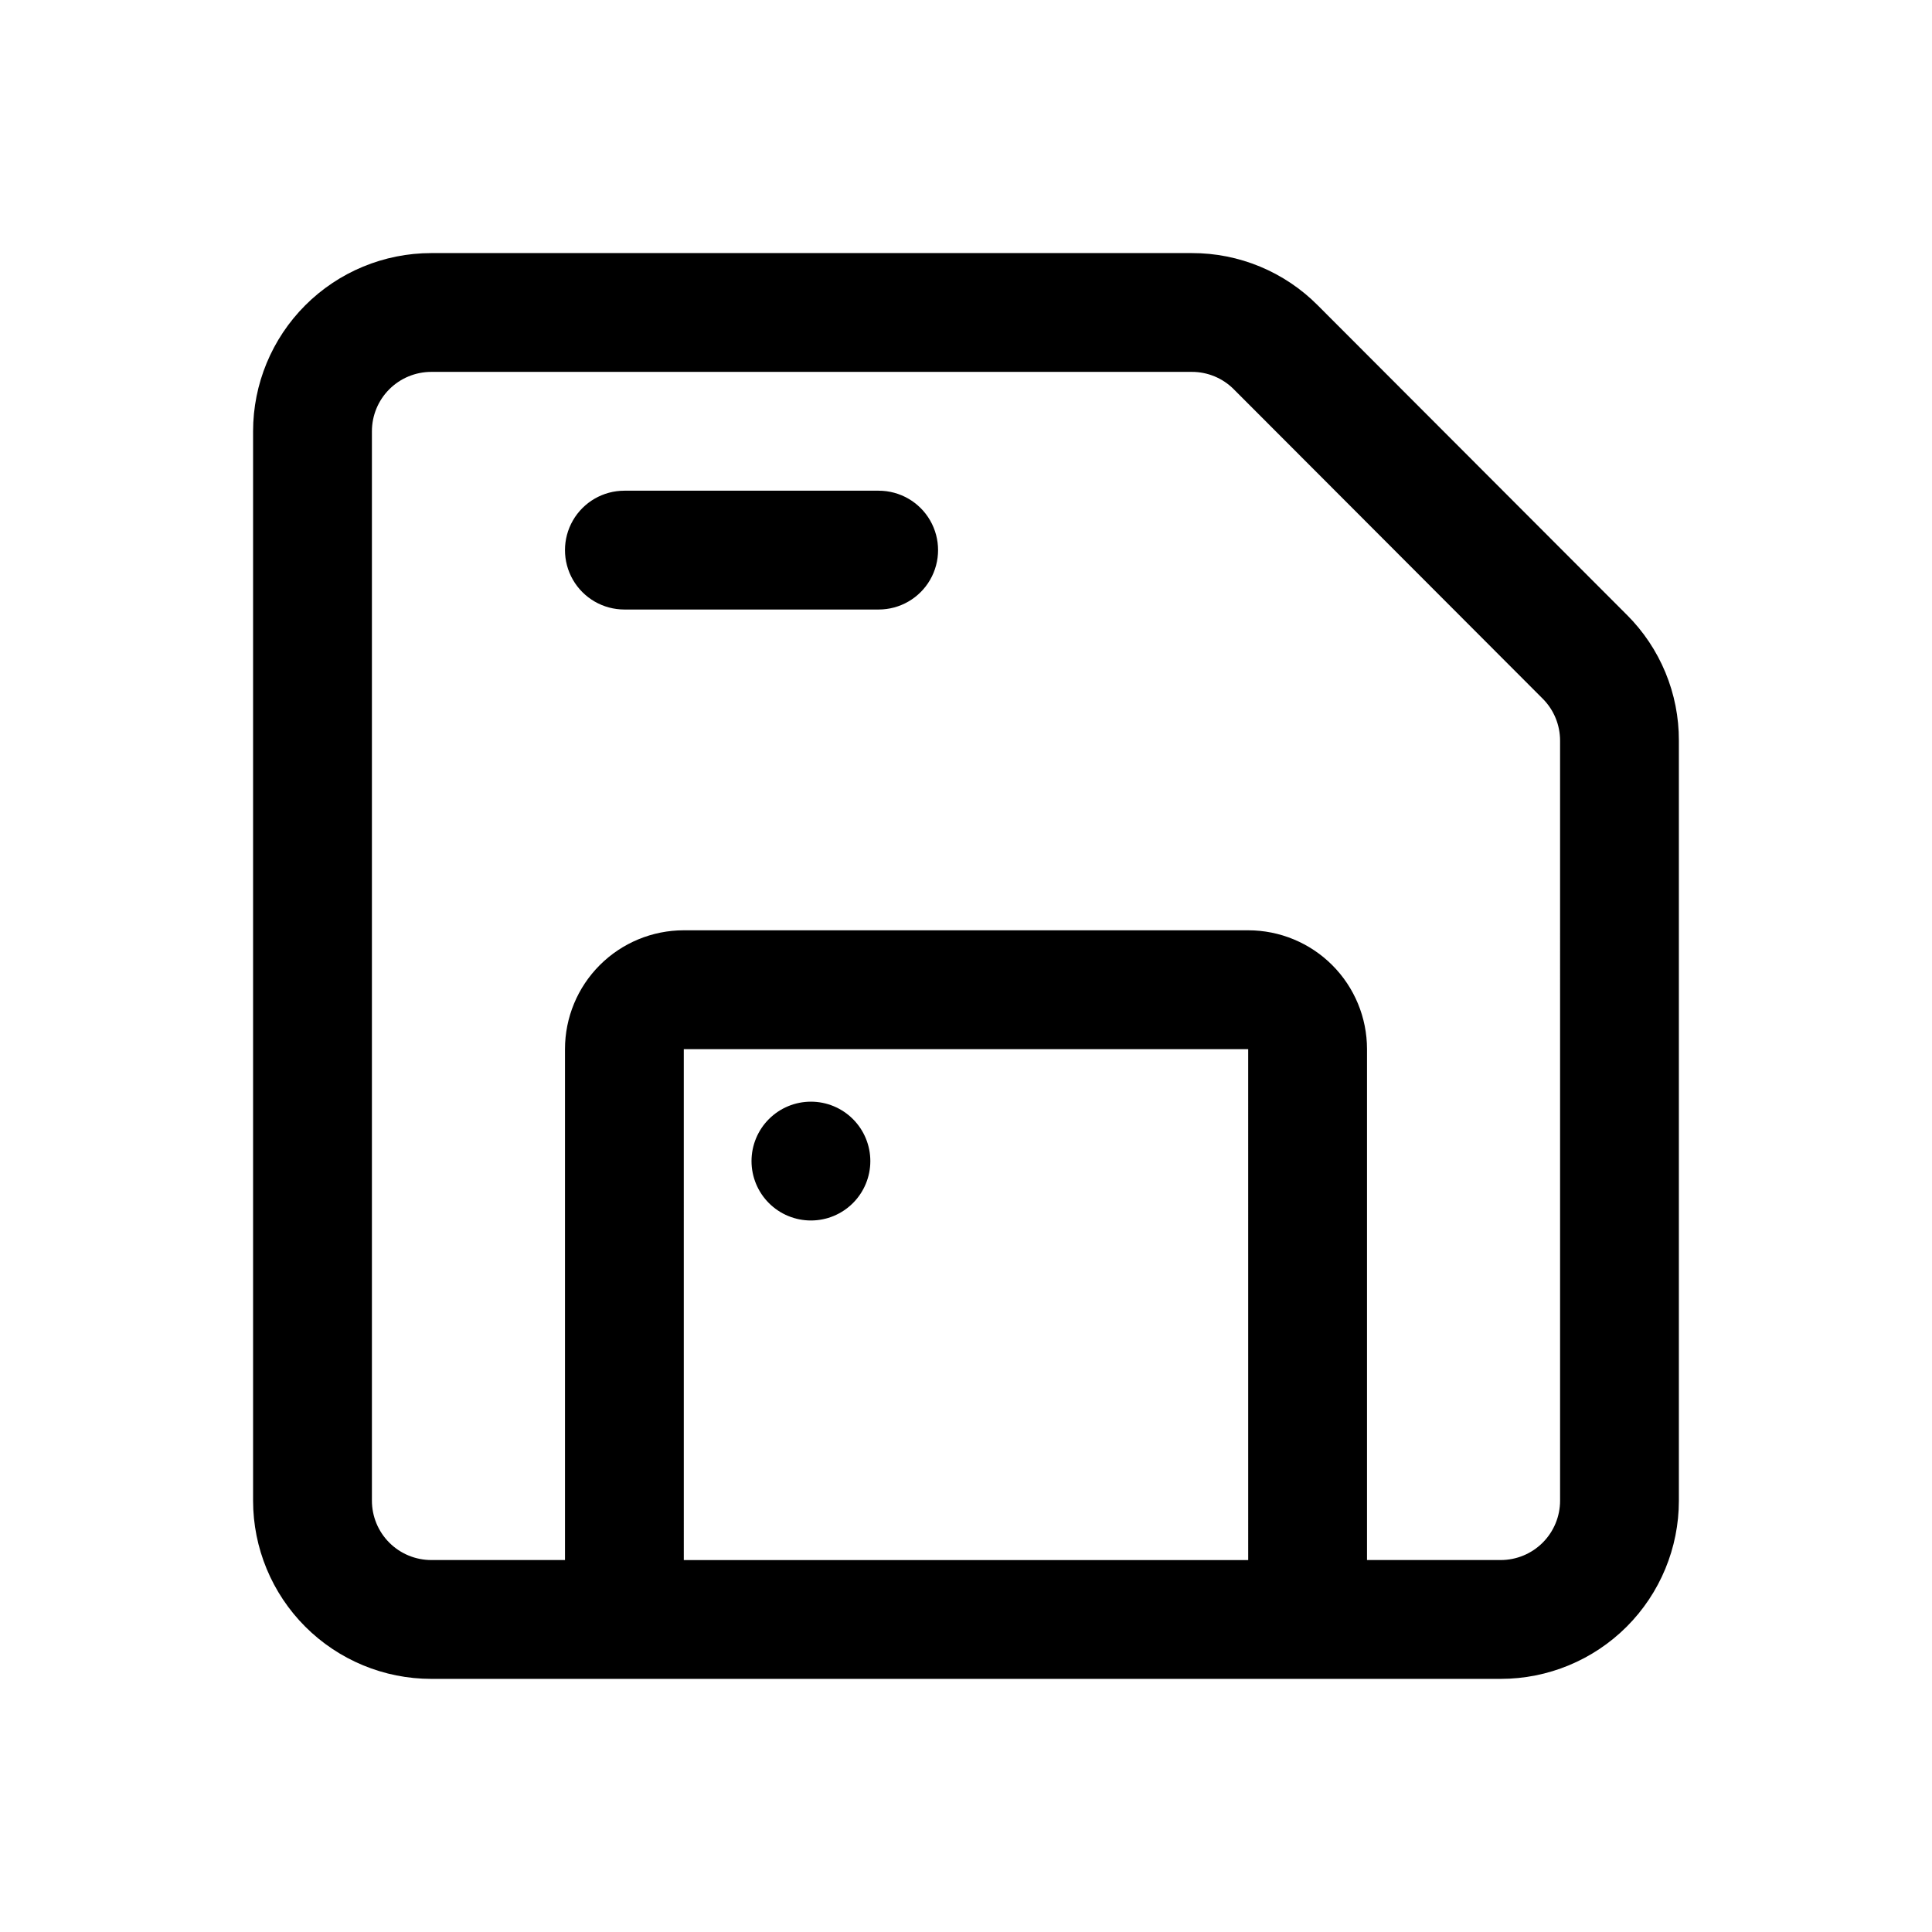
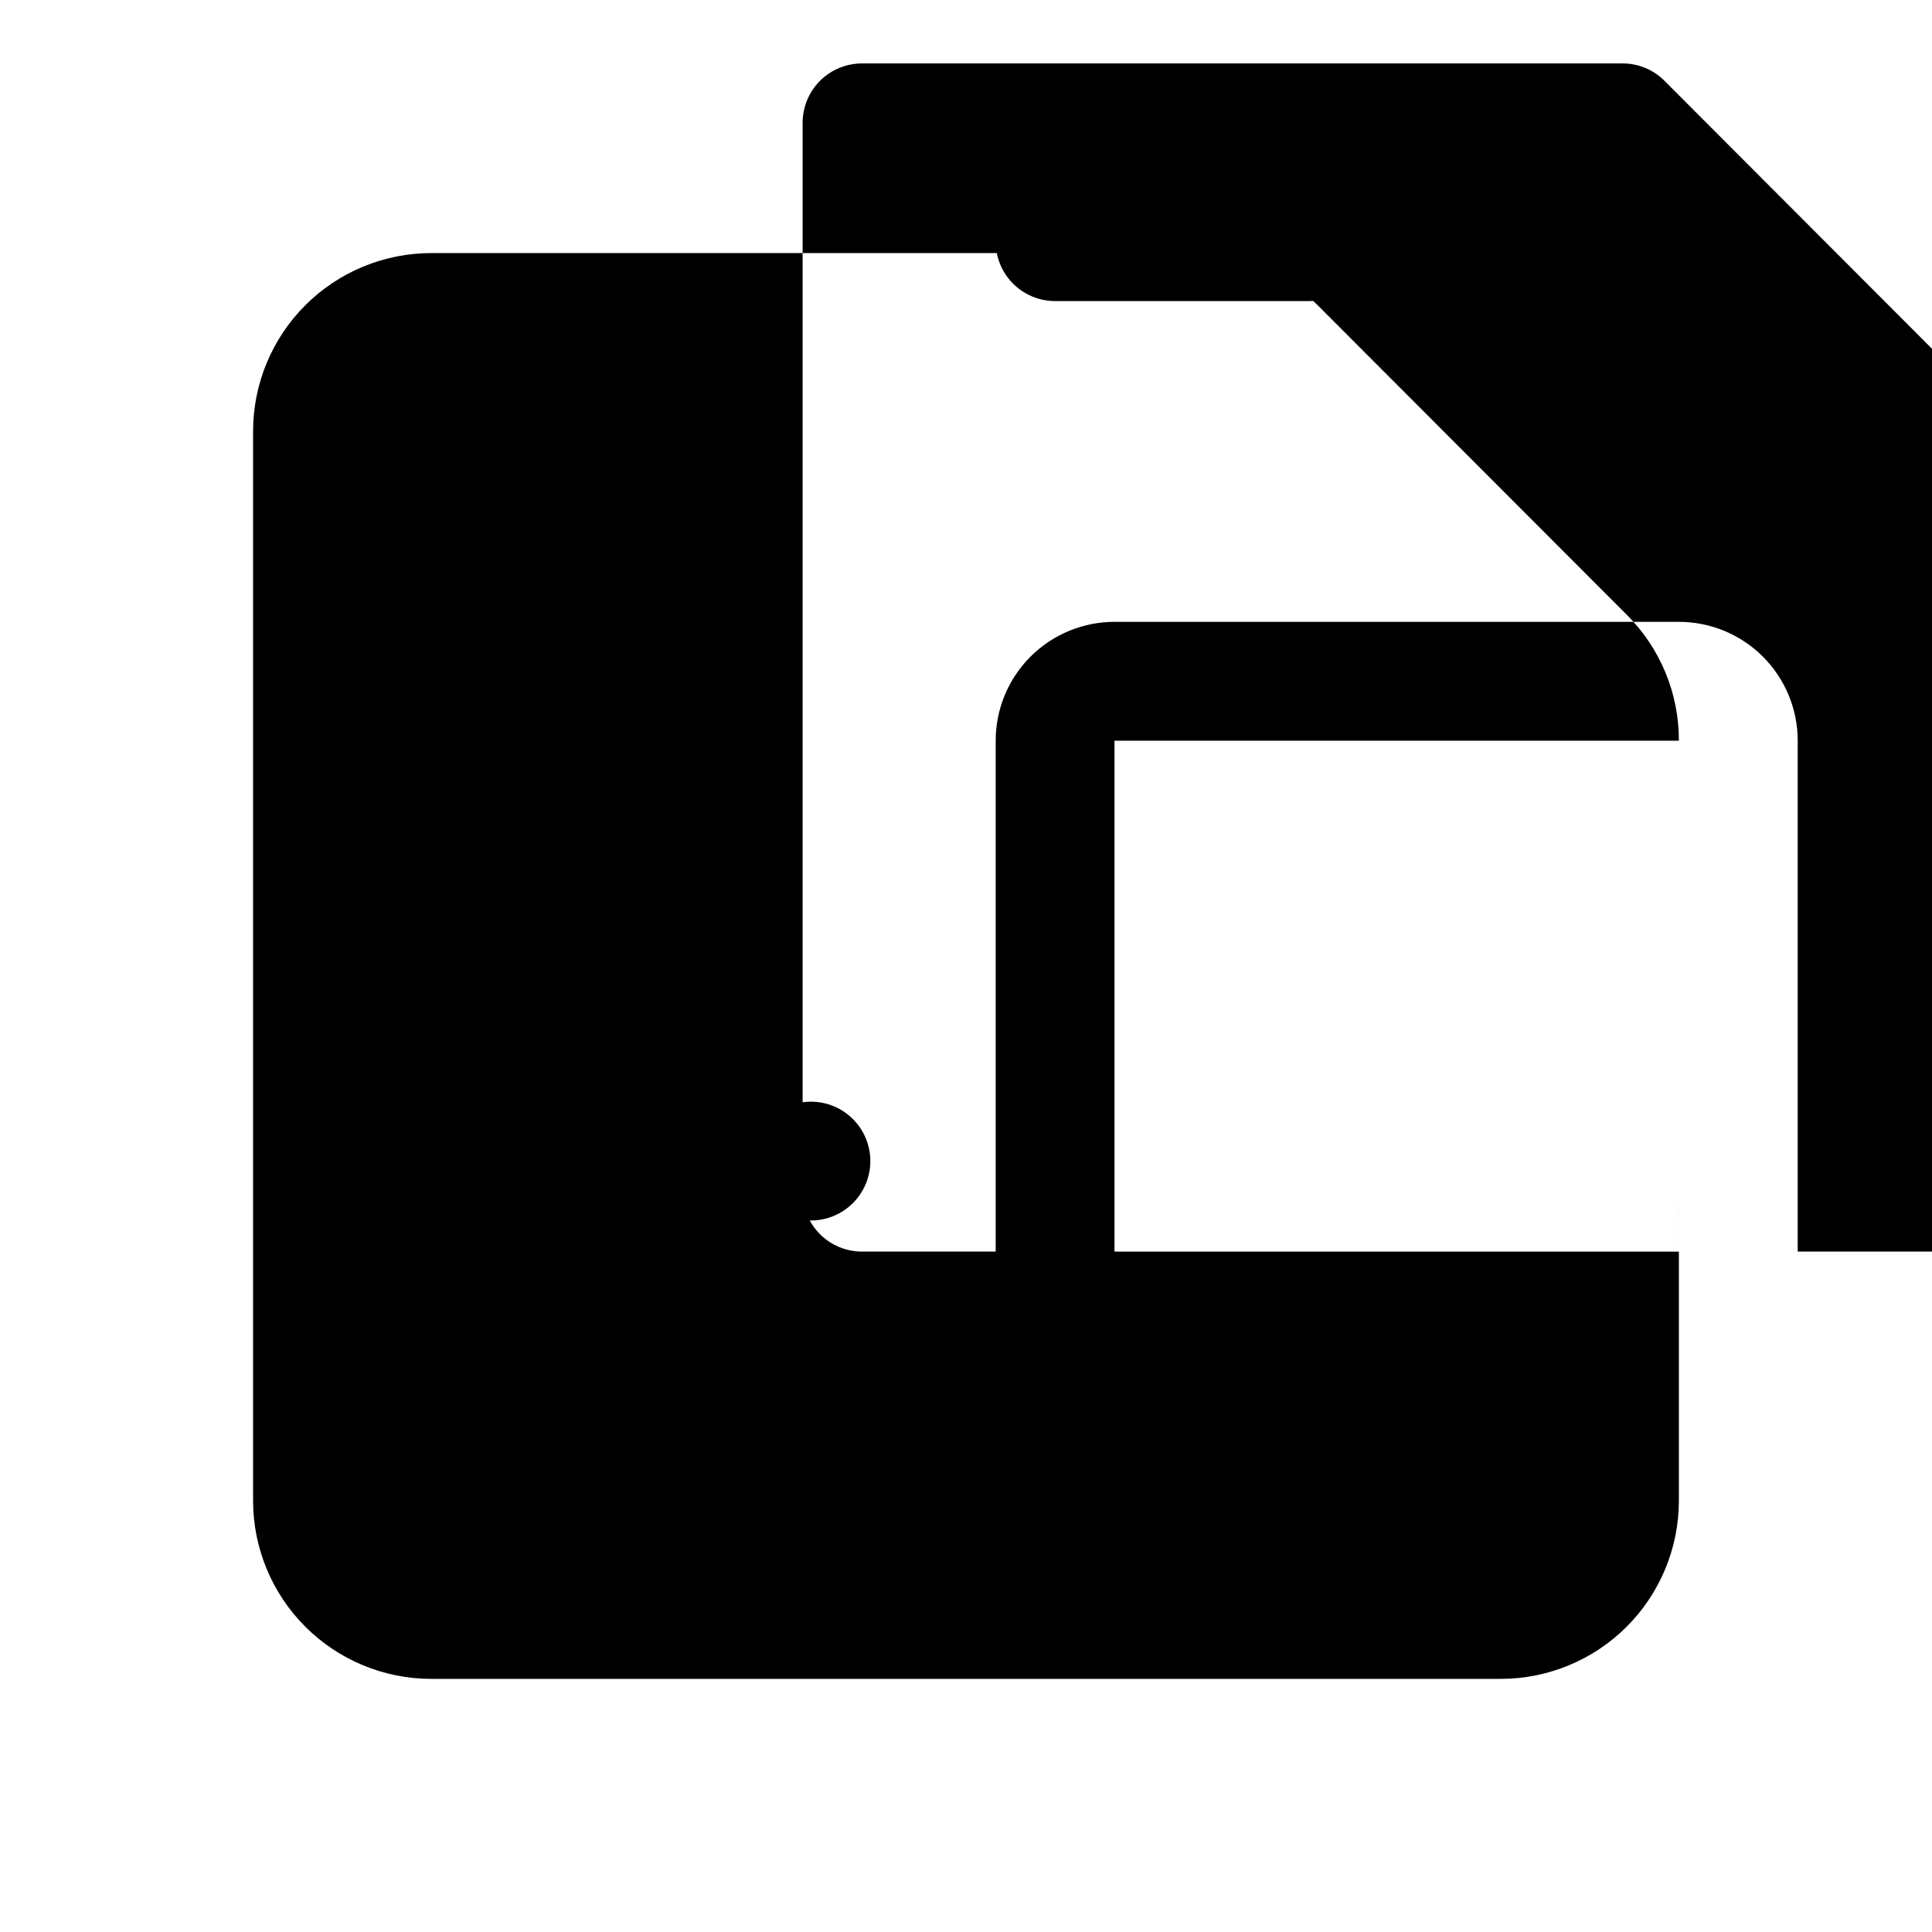
<svg xmlns="http://www.w3.org/2000/svg" fill="#000000" width="800px" height="800px" version="1.1" viewBox="144 144 512 512">
-   <path d="m343.16 451.7c0-4.176 1.656-8.18 4.609-11.133 2.953-2.953 6.957-4.613 11.133-4.613s8.18 1.66 11.133 4.613c2.953 2.953 4.613 6.957 4.613 11.133s-1.66 8.18-4.613 11.133c-2.953 2.953-6.957 4.609-11.133 4.609s-8.18-1.656-11.133-4.609c-2.953-2.953-4.609-6.957-4.609-11.133zm245.76-111.41v201.4c0 12.527-4.977 24.539-13.832 33.398-8.859 8.855-20.871 13.832-33.398 13.832h-283.39c-12.527 0-24.539-4.977-33.398-13.832-8.855-8.859-13.832-20.871-13.832-33.398v-283.39c0-12.527 4.977-24.539 13.832-33.398 8.859-8.855 20.871-13.832 33.398-13.832h201.52c12.551-0.035 24.59 4.961 33.426 13.871l81.867 81.98 0.004-0.004c8.871 8.84 13.844 20.855 13.805 33.379zm-114.14 81.742h-149.57l0.004 135.4h149.57zm82.656-81.742c0.004-4.172-1.648-8.176-4.598-11.129l-81.867-81.996c-2.949-2.969-6.965-4.629-11.148-4.613h-201.52c-4.176 0-8.18 1.656-11.133 4.609s-4.609 6.957-4.609 11.133v283.39c0 4.176 1.656 8.18 4.609 11.133s6.957 4.609 11.133 4.609h35.426v-135.4c0-8.352 3.316-16.359 9.223-22.266 5.906-5.902 13.914-9.223 22.266-9.223h149.57-0.004c8.352 0 16.363 3.32 22.266 9.223 5.906 5.906 9.223 13.914 9.223 22.266v135.4h35.426c4.176 0 8.18-1.656 11.133-4.609s4.609-6.957 4.609-11.133zm-180.58-66.25h-67.387c-5.625 0-10.82 3-13.633 7.871-2.812 4.871-2.812 10.871 0 15.746 2.812 4.871 8.008 7.871 13.633 7.871h67.387c5.625 0 10.82-3 13.633-7.871 2.812-4.875 2.812-10.875 0-15.746-2.812-4.871-8.008-7.871-13.633-7.871z" />
+   <path d="m343.16 451.7c0-4.176 1.656-8.18 4.609-11.133 2.953-2.953 6.957-4.613 11.133-4.613s8.18 1.66 11.133 4.613c2.953 2.953 4.613 6.957 4.613 11.133s-1.66 8.18-4.613 11.133c-2.953 2.953-6.957 4.609-11.133 4.609s-8.18-1.656-11.133-4.609c-2.953-2.953-4.609-6.957-4.609-11.133zm245.76-111.41v201.4c0 12.527-4.977 24.539-13.832 33.398-8.859 8.855-20.871 13.832-33.398 13.832h-283.39c-12.527 0-24.539-4.977-33.398-13.832-8.855-8.859-13.832-20.871-13.832-33.398v-283.39c0-12.527 4.977-24.539 13.832-33.398 8.859-8.855 20.871-13.832 33.398-13.832h201.52c12.551-0.035 24.59 4.961 33.426 13.871l81.867 81.98 0.004-0.004c8.871 8.84 13.844 20.855 13.805 33.379zh-149.57l0.004 135.4h149.57zm82.656-81.742c0.004-4.172-1.648-8.176-4.598-11.129l-81.867-81.996c-2.949-2.969-6.965-4.629-11.148-4.613h-201.52c-4.176 0-8.18 1.656-11.133 4.609s-4.609 6.957-4.609 11.133v283.39c0 4.176 1.656 8.18 4.609 11.133s6.957 4.609 11.133 4.609h35.426v-135.4c0-8.352 3.316-16.359 9.223-22.266 5.906-5.902 13.914-9.223 22.266-9.223h149.57-0.004c8.352 0 16.363 3.32 22.266 9.223 5.906 5.906 9.223 13.914 9.223 22.266v135.4h35.426c4.176 0 8.18-1.656 11.133-4.609s4.609-6.957 4.609-11.133zm-180.58-66.25h-67.387c-5.625 0-10.82 3-13.633 7.871-2.812 4.871-2.812 10.871 0 15.746 2.812 4.871 8.008 7.871 13.633 7.871h67.387c5.625 0 10.82-3 13.633-7.871 2.812-4.875 2.812-10.875 0-15.746-2.812-4.871-8.008-7.871-13.633-7.871z" />
</svg>